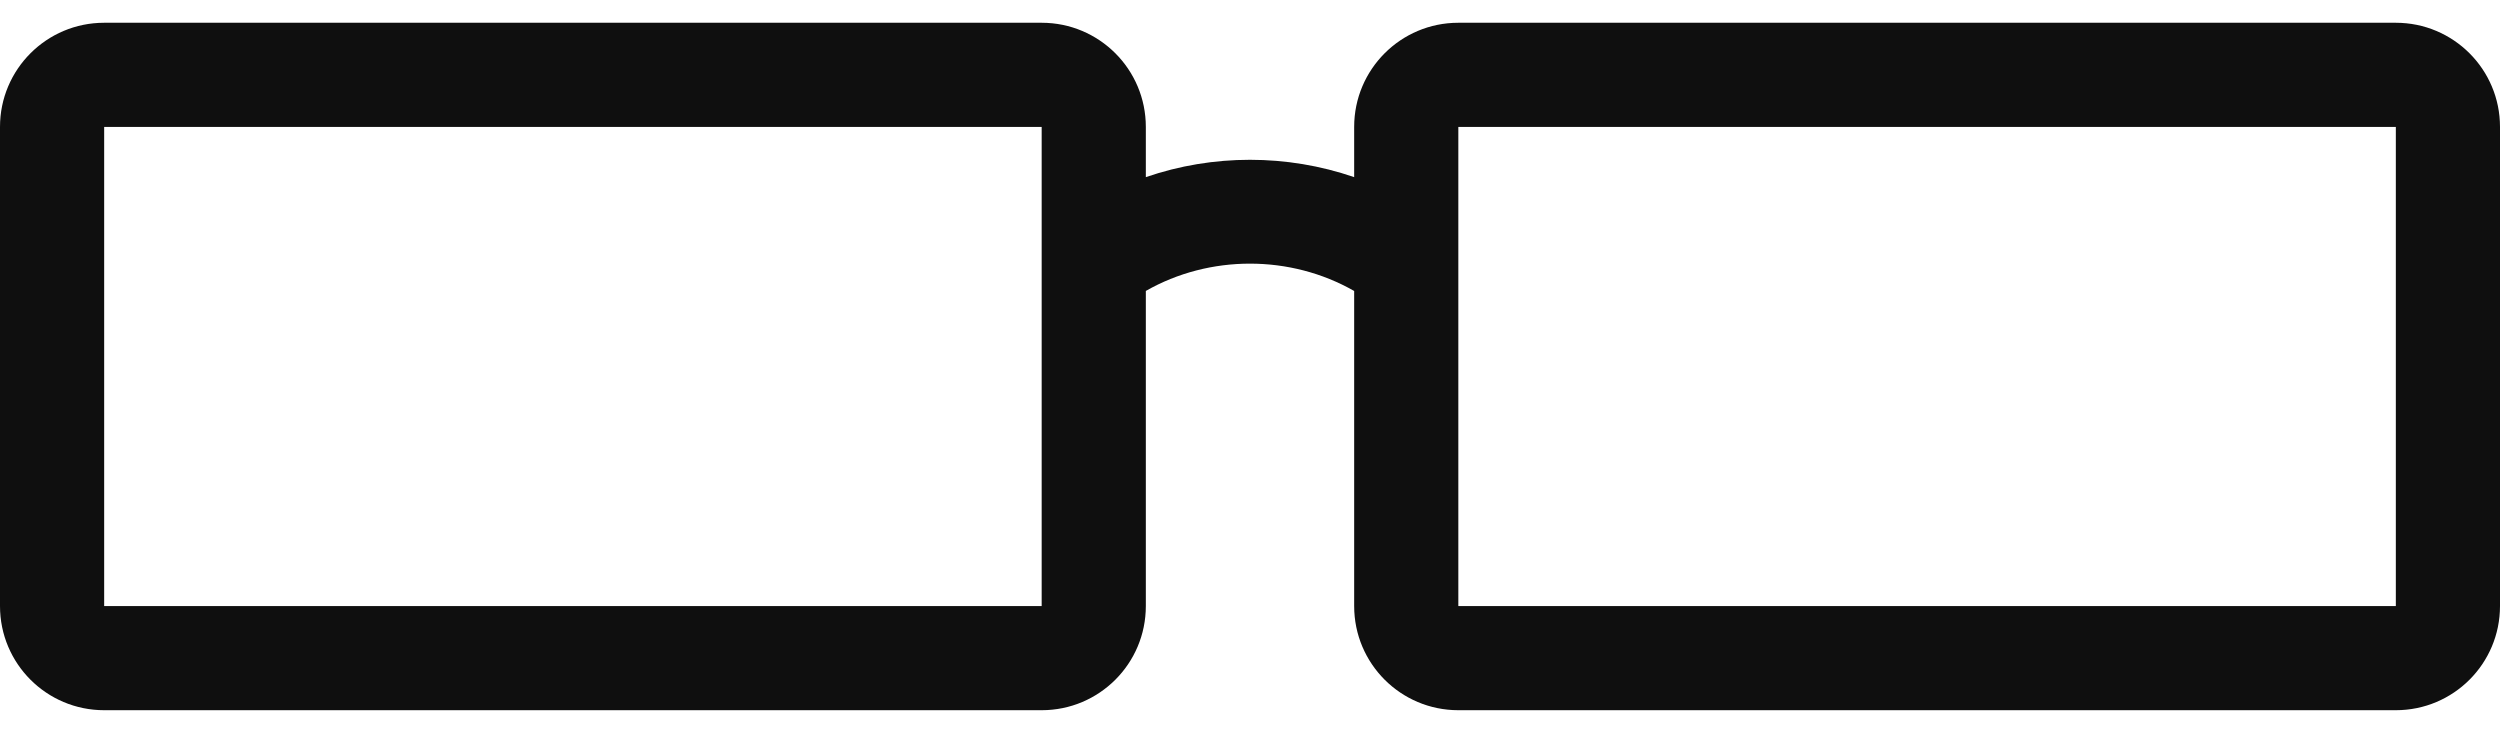
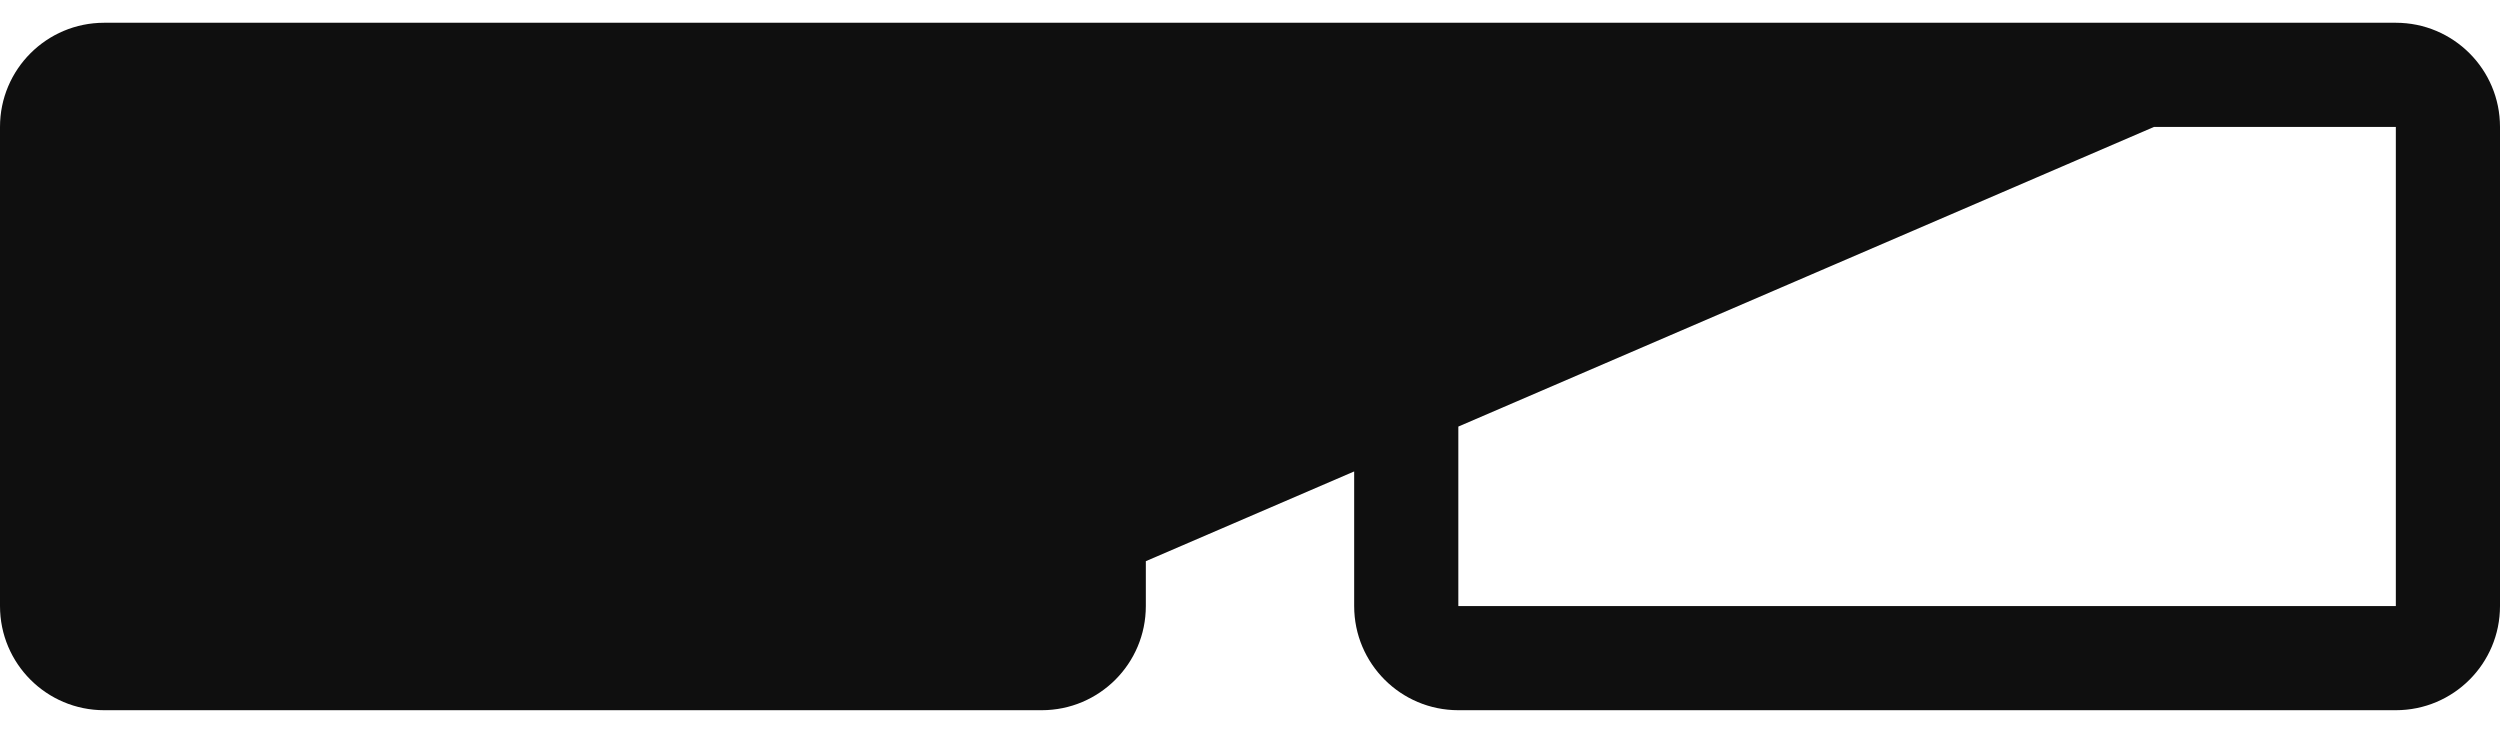
<svg xmlns="http://www.w3.org/2000/svg" width="48" height="14" viewBox="0 0 48 14" fill="none">
-   <path d="M46 0.437H28C26.895 0.437 26 1.332 26 2.437V3.401C24.711 2.957 23.288 2.957 22 3.401V2.437C22 1.332 21.105 0.437 20 0.437H2C0.895 0.437 0 1.332 0 2.437V11.636C0 12.742 0.895 13.636 2 13.636H20C21.105 13.636 22 12.742 22 11.636V5.586C23.223 4.887 24.777 4.887 26 5.587V11.636C26 12.742 26.895 13.636 28 13.636H46C47.105 13.636 48 12.742 48 11.636V2.437C48 1.332 47.105 0.437 46 0.437ZM20 11.636H2V2.437H20V11.636ZM46 11.636H28V2.437H46V11.636Z" fill="#0F0F0F" />
+   <path d="M46 0.437H28C26.895 0.437 26 1.332 26 2.437V3.401C24.711 2.957 23.288 2.957 22 3.401V2.437C22 1.332 21.105 0.437 20 0.437H2C0.895 0.437 0 1.332 0 2.437V11.636C0 12.742 0.895 13.636 2 13.636H20C21.105 13.636 22 12.742 22 11.636V5.586C23.223 4.887 24.777 4.887 26 5.587V11.636C26 12.742 26.895 13.636 28 13.636H46C47.105 13.636 48 12.742 48 11.636V2.437C48 1.332 47.105 0.437 46 0.437ZH2V2.437H20V11.636ZM46 11.636H28V2.437H46V11.636Z" fill="#0F0F0F" />
</svg>